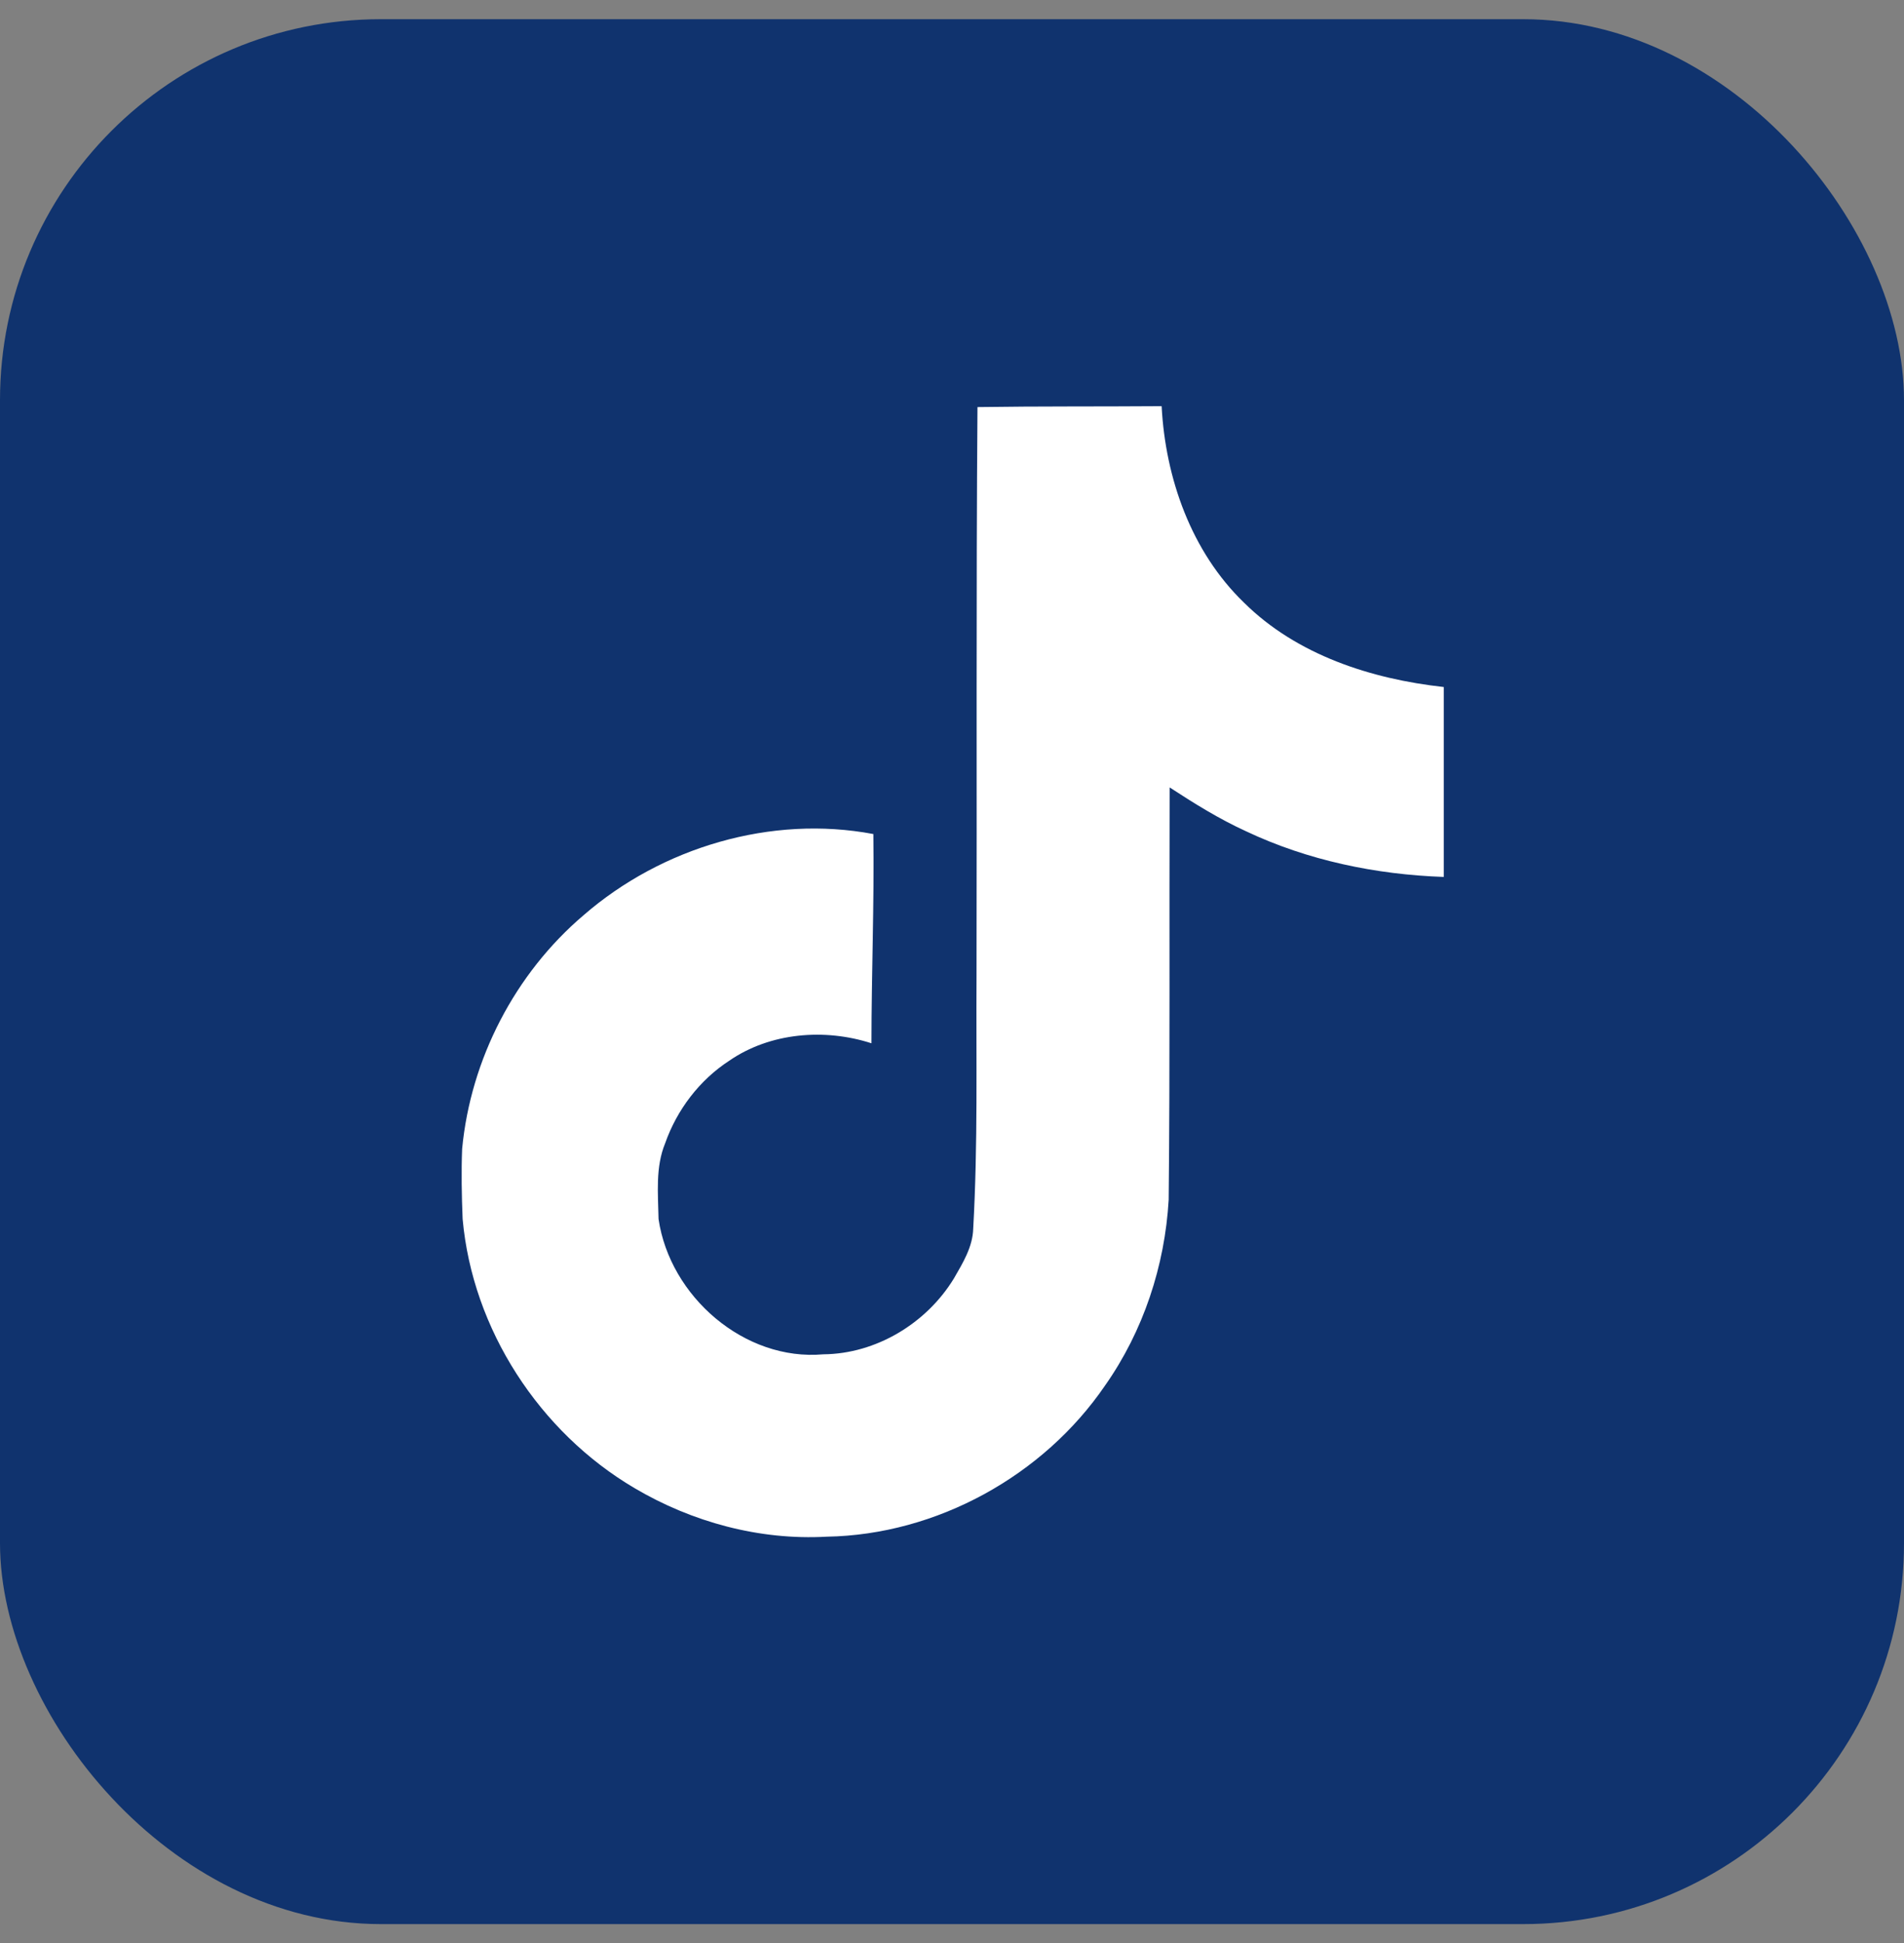
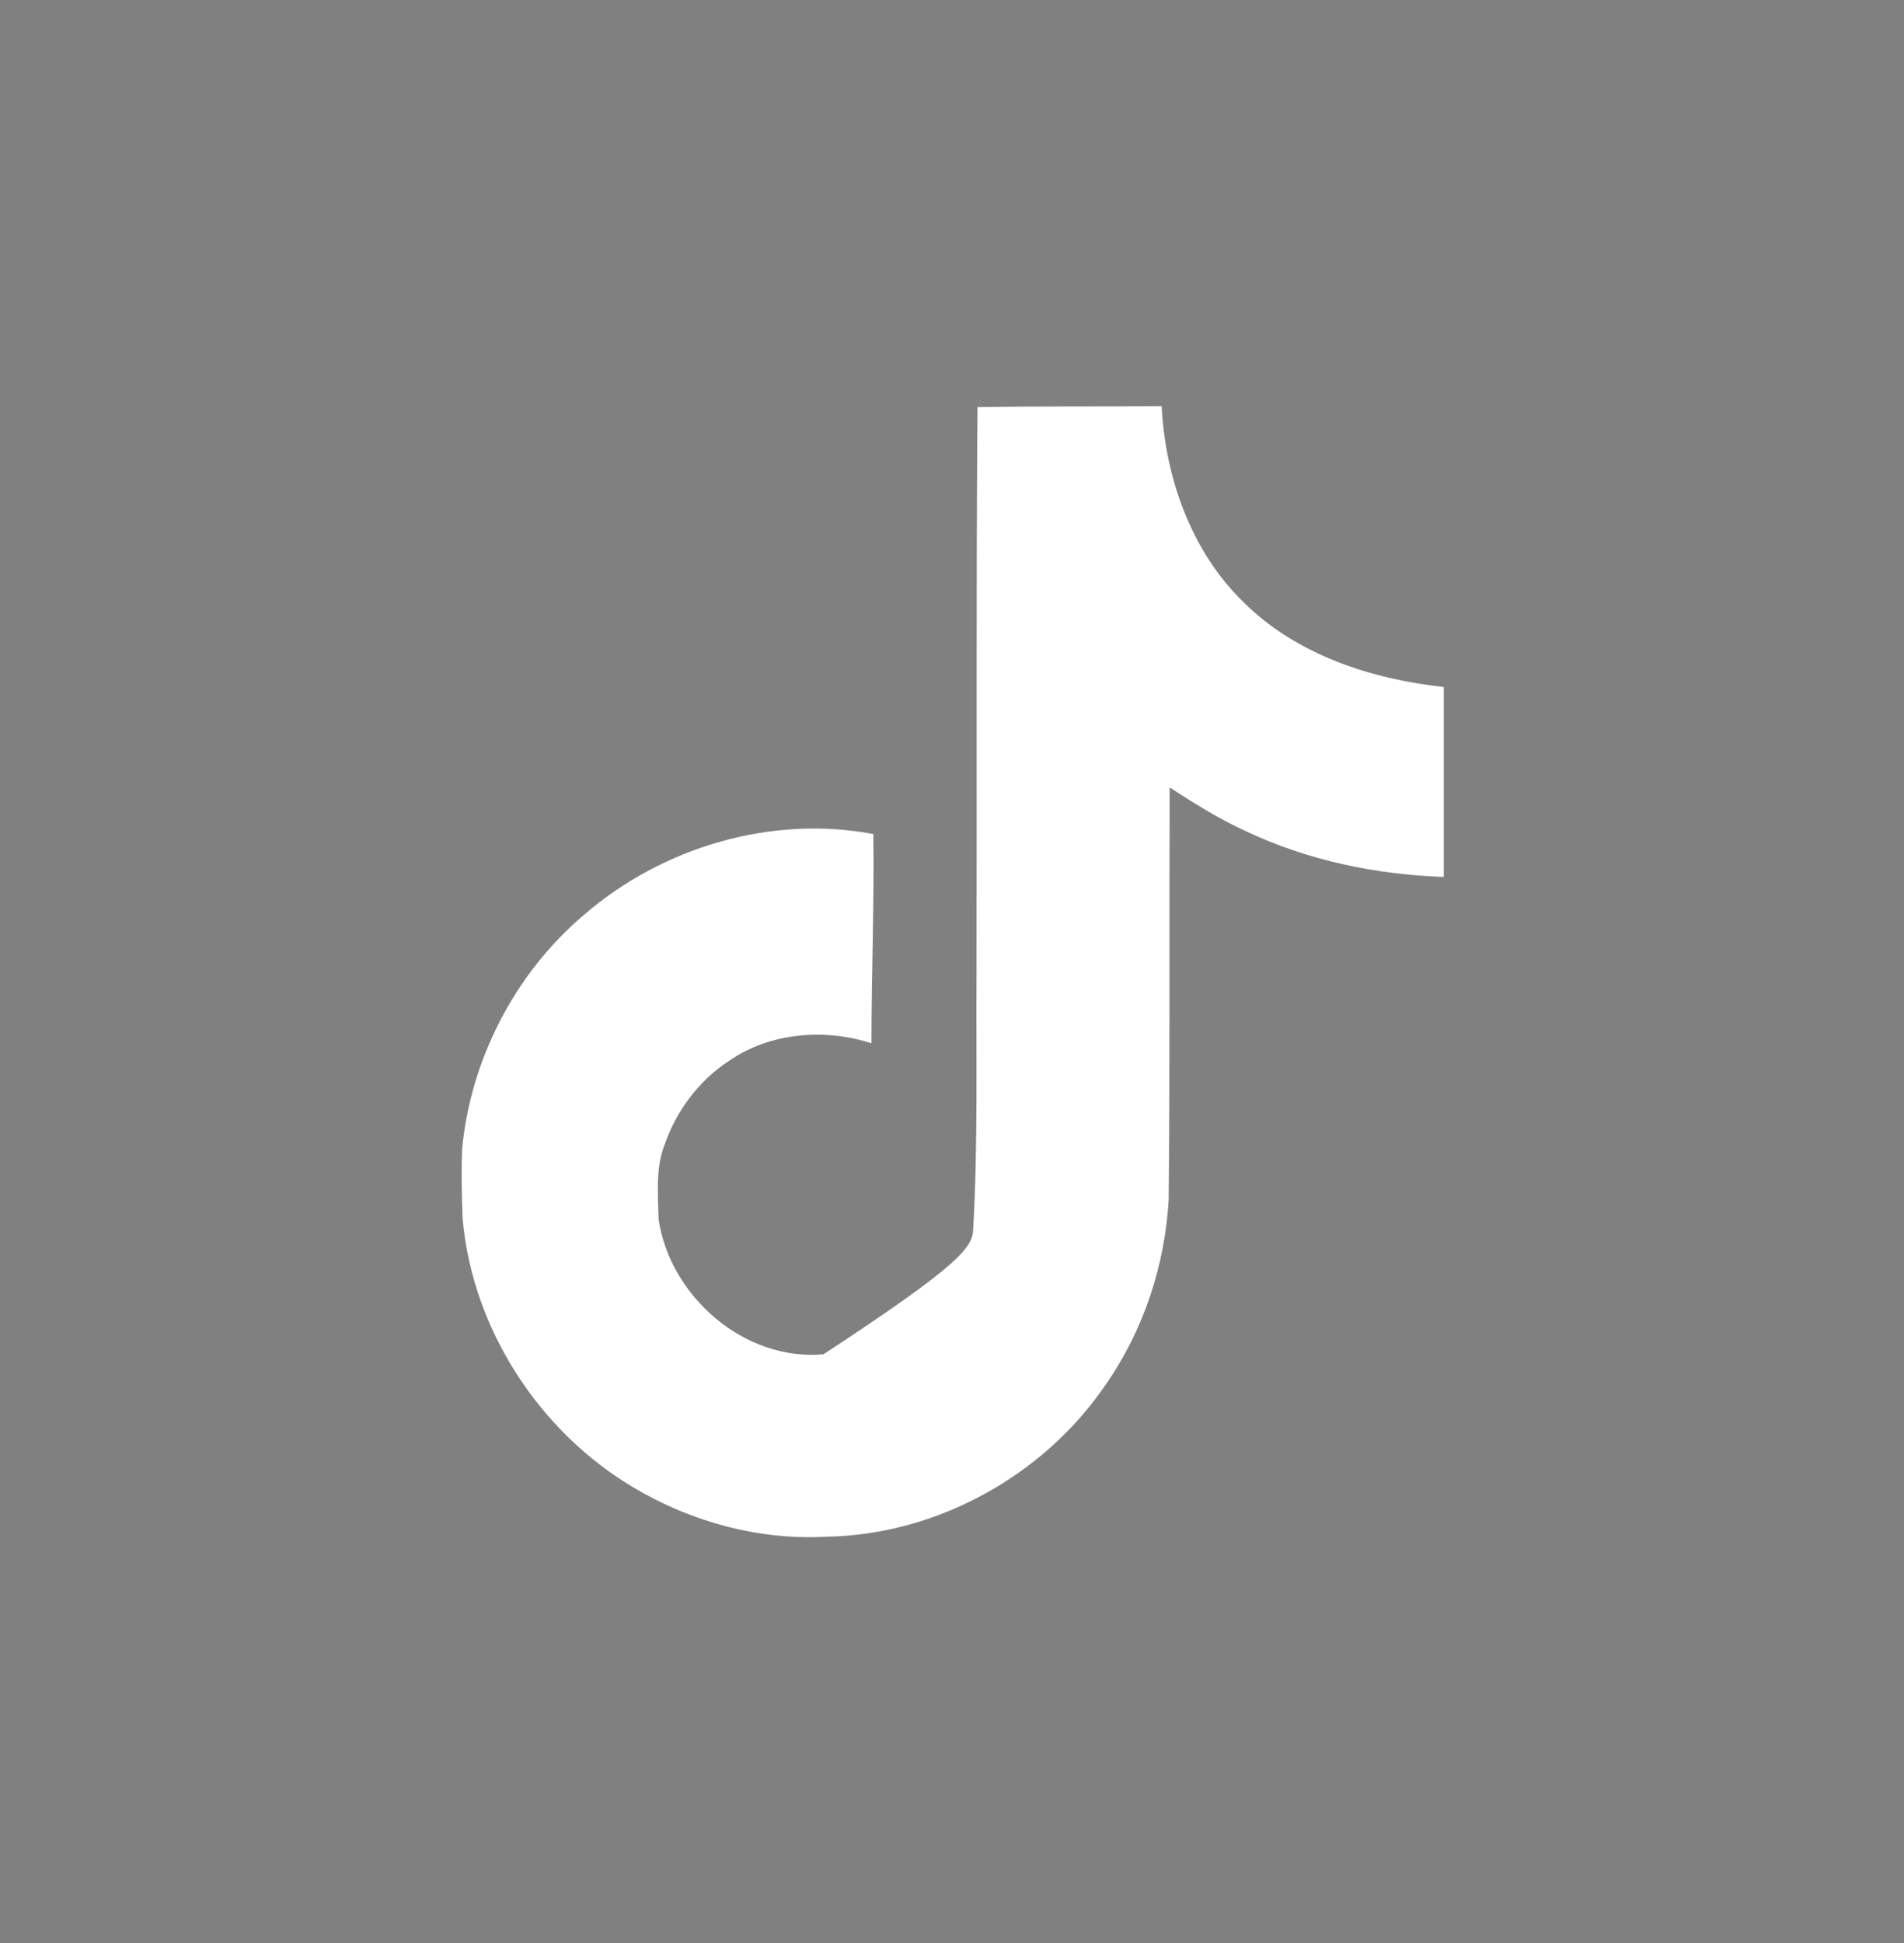
<svg xmlns="http://www.w3.org/2000/svg" width="50" height="51" viewBox="0 0 50 51" fill="none">
  <rect x="0" y="0" width="50" height="51" fill="#808080" stroke="none" />
-   <rect y="0.504" width="50" height="50" rx="10" fill="#10336E" />
-   <path fill-rule="evenodd" clip-rule="evenodd" d="M25.669 10.685C27.289 10.661 28.897 10.673 30.505 10.661C30.604 12.553 31.284 14.483 32.669 15.819C34.055 17.192 36.009 17.823 37.914 18.033V23.018C36.133 22.956 34.339 22.585 32.719 21.818C32.014 21.496 31.358 21.088 30.715 20.668C30.703 24.28 30.727 27.892 30.69 31.491C30.591 33.223 30.023 34.942 29.021 36.365C27.4 38.74 24.592 40.286 21.71 40.335C19.942 40.434 18.173 39.952 16.664 39.061C14.165 37.589 12.409 34.893 12.149 31.998C12.124 31.38 12.112 30.761 12.136 30.155C12.359 27.805 13.522 25.554 15.328 24.02C17.381 22.239 20.251 21.385 22.935 21.892C22.96 23.723 22.885 25.554 22.885 27.384C21.661 26.988 20.226 27.1 19.15 27.842C18.371 28.349 17.777 29.128 17.468 30.007C17.208 30.638 17.282 31.33 17.294 31.998C17.591 34.027 19.546 35.734 21.624 35.548C23.009 35.536 24.333 34.732 25.05 33.557C25.285 33.149 25.545 32.728 25.557 32.246C25.681 30.032 25.631 27.83 25.644 25.616C25.656 20.631 25.631 15.658 25.669 10.685Z" fill="white" />
+   <path fill-rule="evenodd" clip-rule="evenodd" d="M25.669 10.685C27.289 10.661 28.897 10.673 30.505 10.661C30.604 12.553 31.284 14.483 32.669 15.819C34.055 17.192 36.009 17.823 37.914 18.033V23.018C36.133 22.956 34.339 22.585 32.719 21.818C32.014 21.496 31.358 21.088 30.715 20.668C30.703 24.28 30.727 27.892 30.69 31.491C30.591 33.223 30.023 34.942 29.021 36.365C27.4 38.74 24.592 40.286 21.71 40.335C19.942 40.434 18.173 39.952 16.664 39.061C14.165 37.589 12.409 34.893 12.149 31.998C12.124 31.38 12.112 30.761 12.136 30.155C12.359 27.805 13.522 25.554 15.328 24.02C17.381 22.239 20.251 21.385 22.935 21.892C22.96 23.723 22.885 25.554 22.885 27.384C21.661 26.988 20.226 27.1 19.15 27.842C18.371 28.349 17.777 29.128 17.468 30.007C17.208 30.638 17.282 31.33 17.294 31.998C17.591 34.027 19.546 35.734 21.624 35.548C25.285 33.149 25.545 32.728 25.557 32.246C25.681 30.032 25.631 27.83 25.644 25.616C25.656 20.631 25.631 15.658 25.669 10.685Z" fill="white" />
</svg>